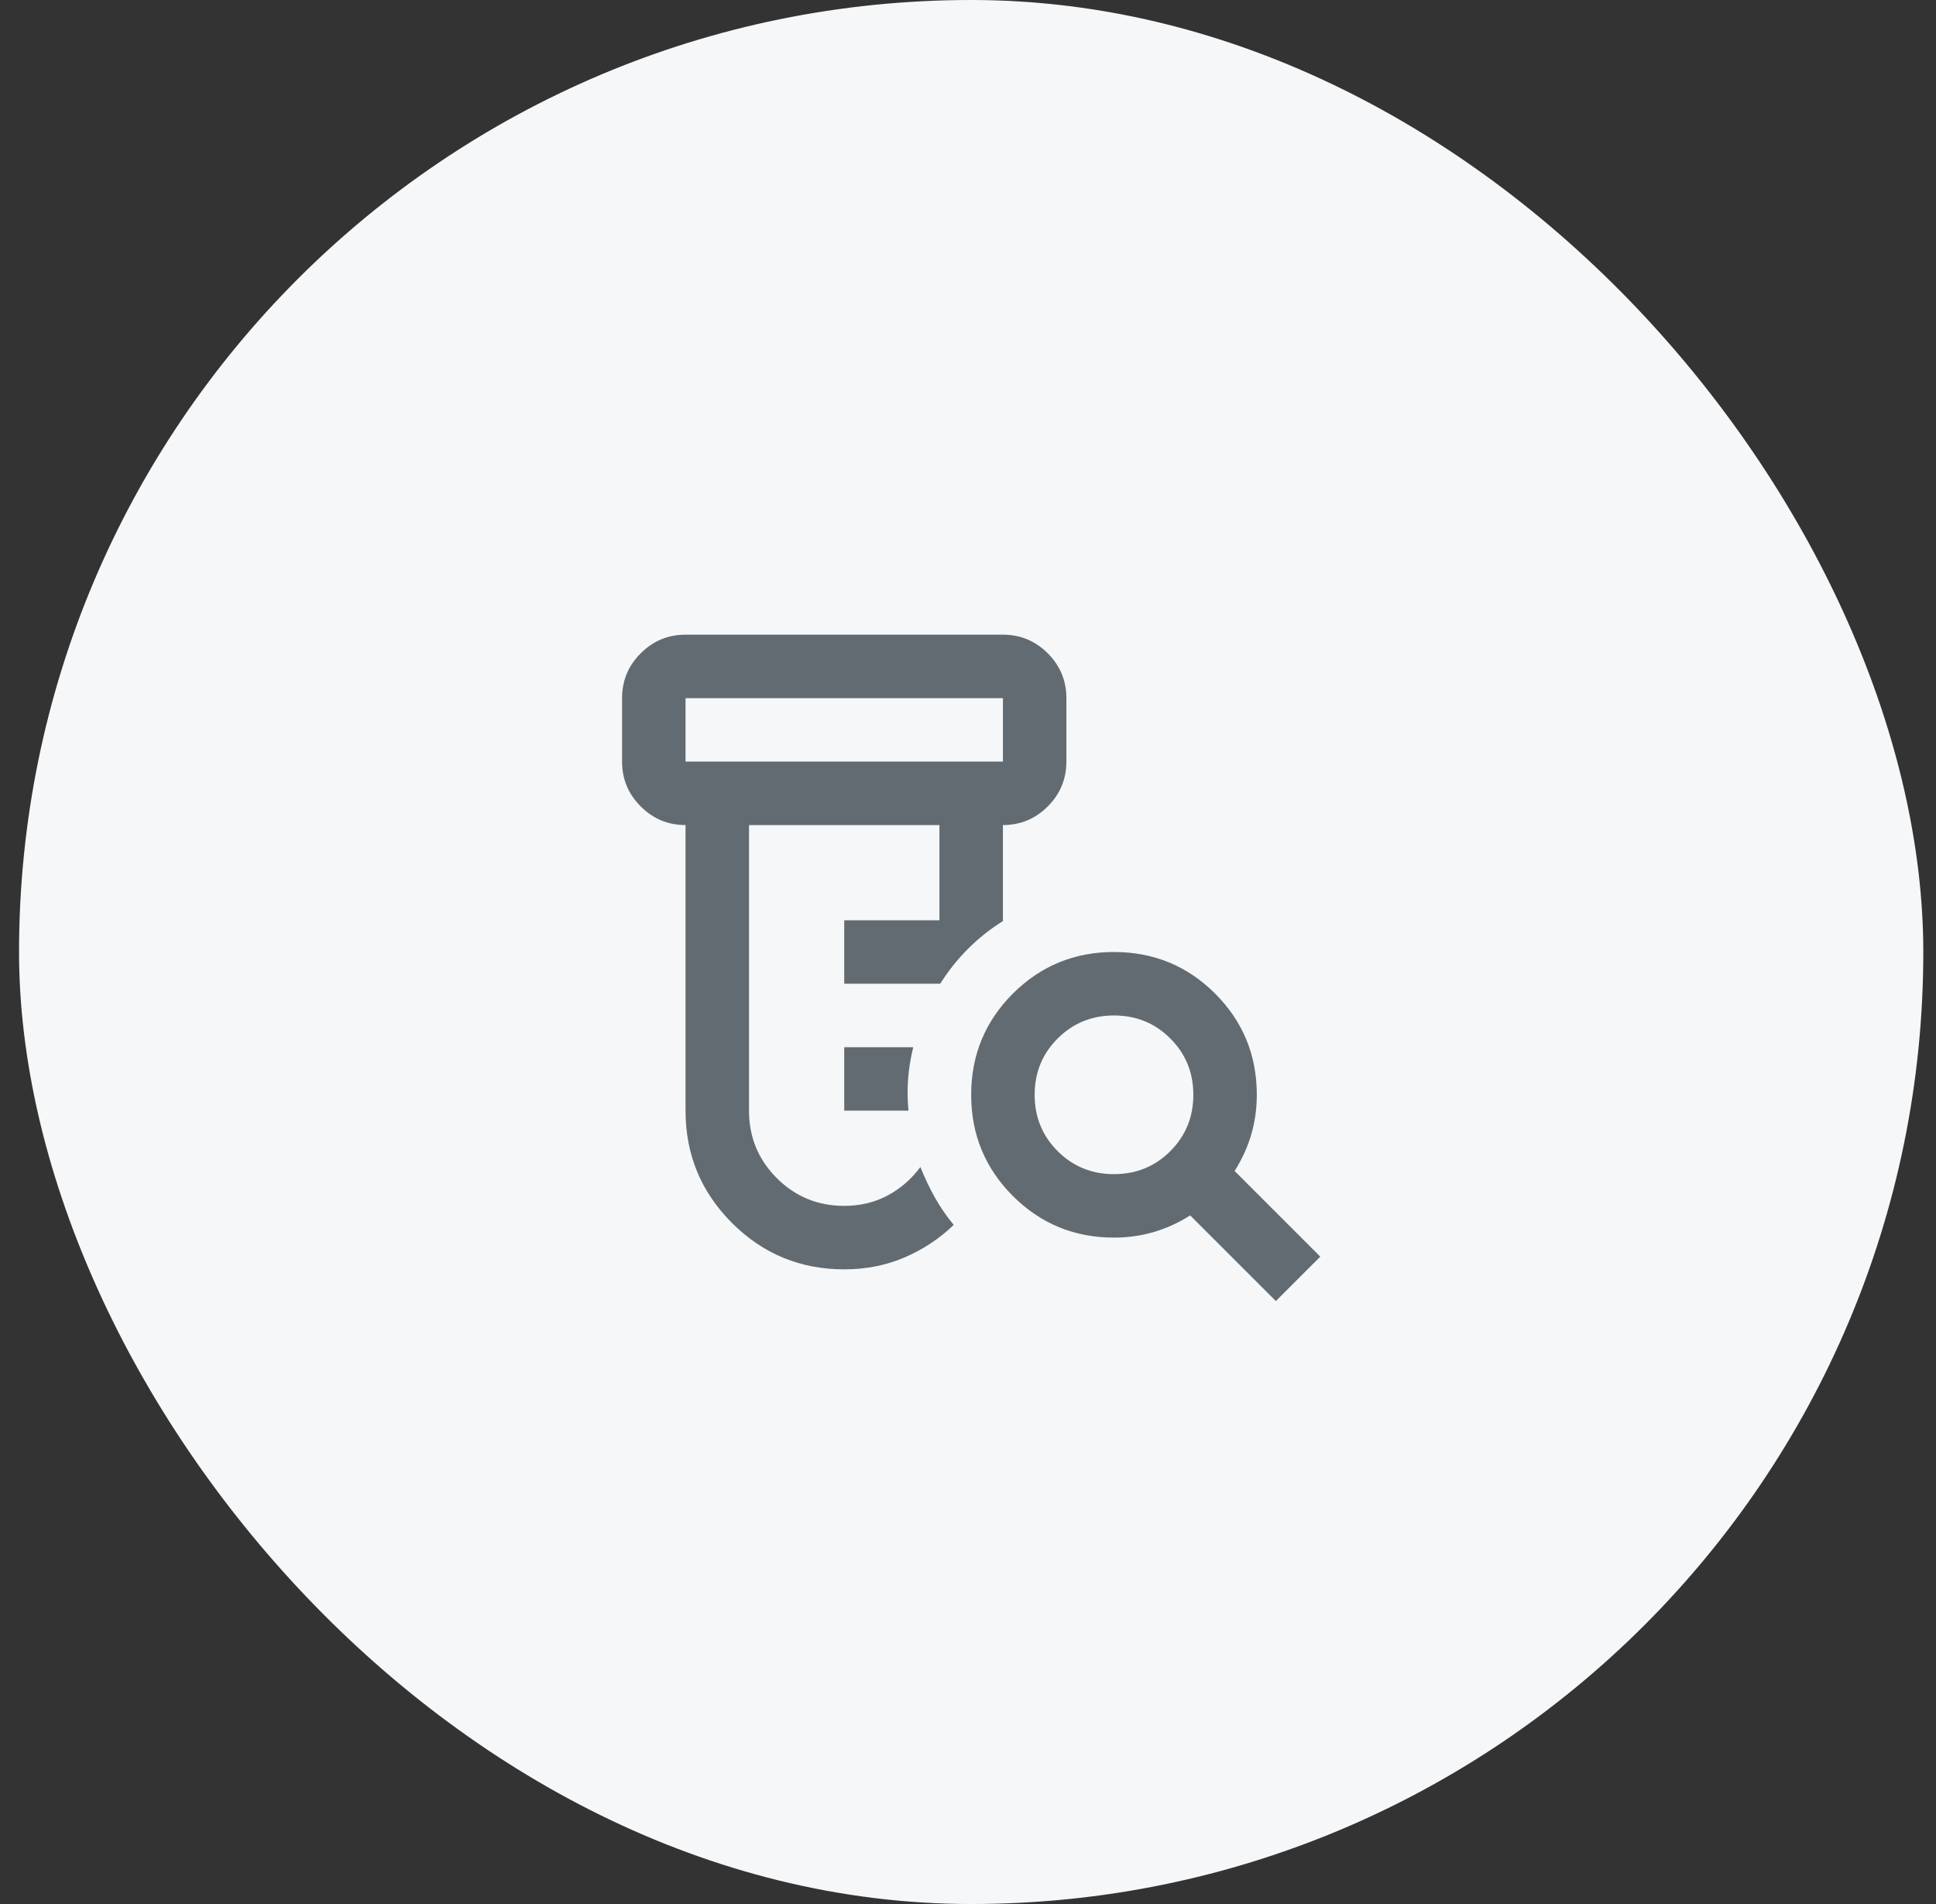
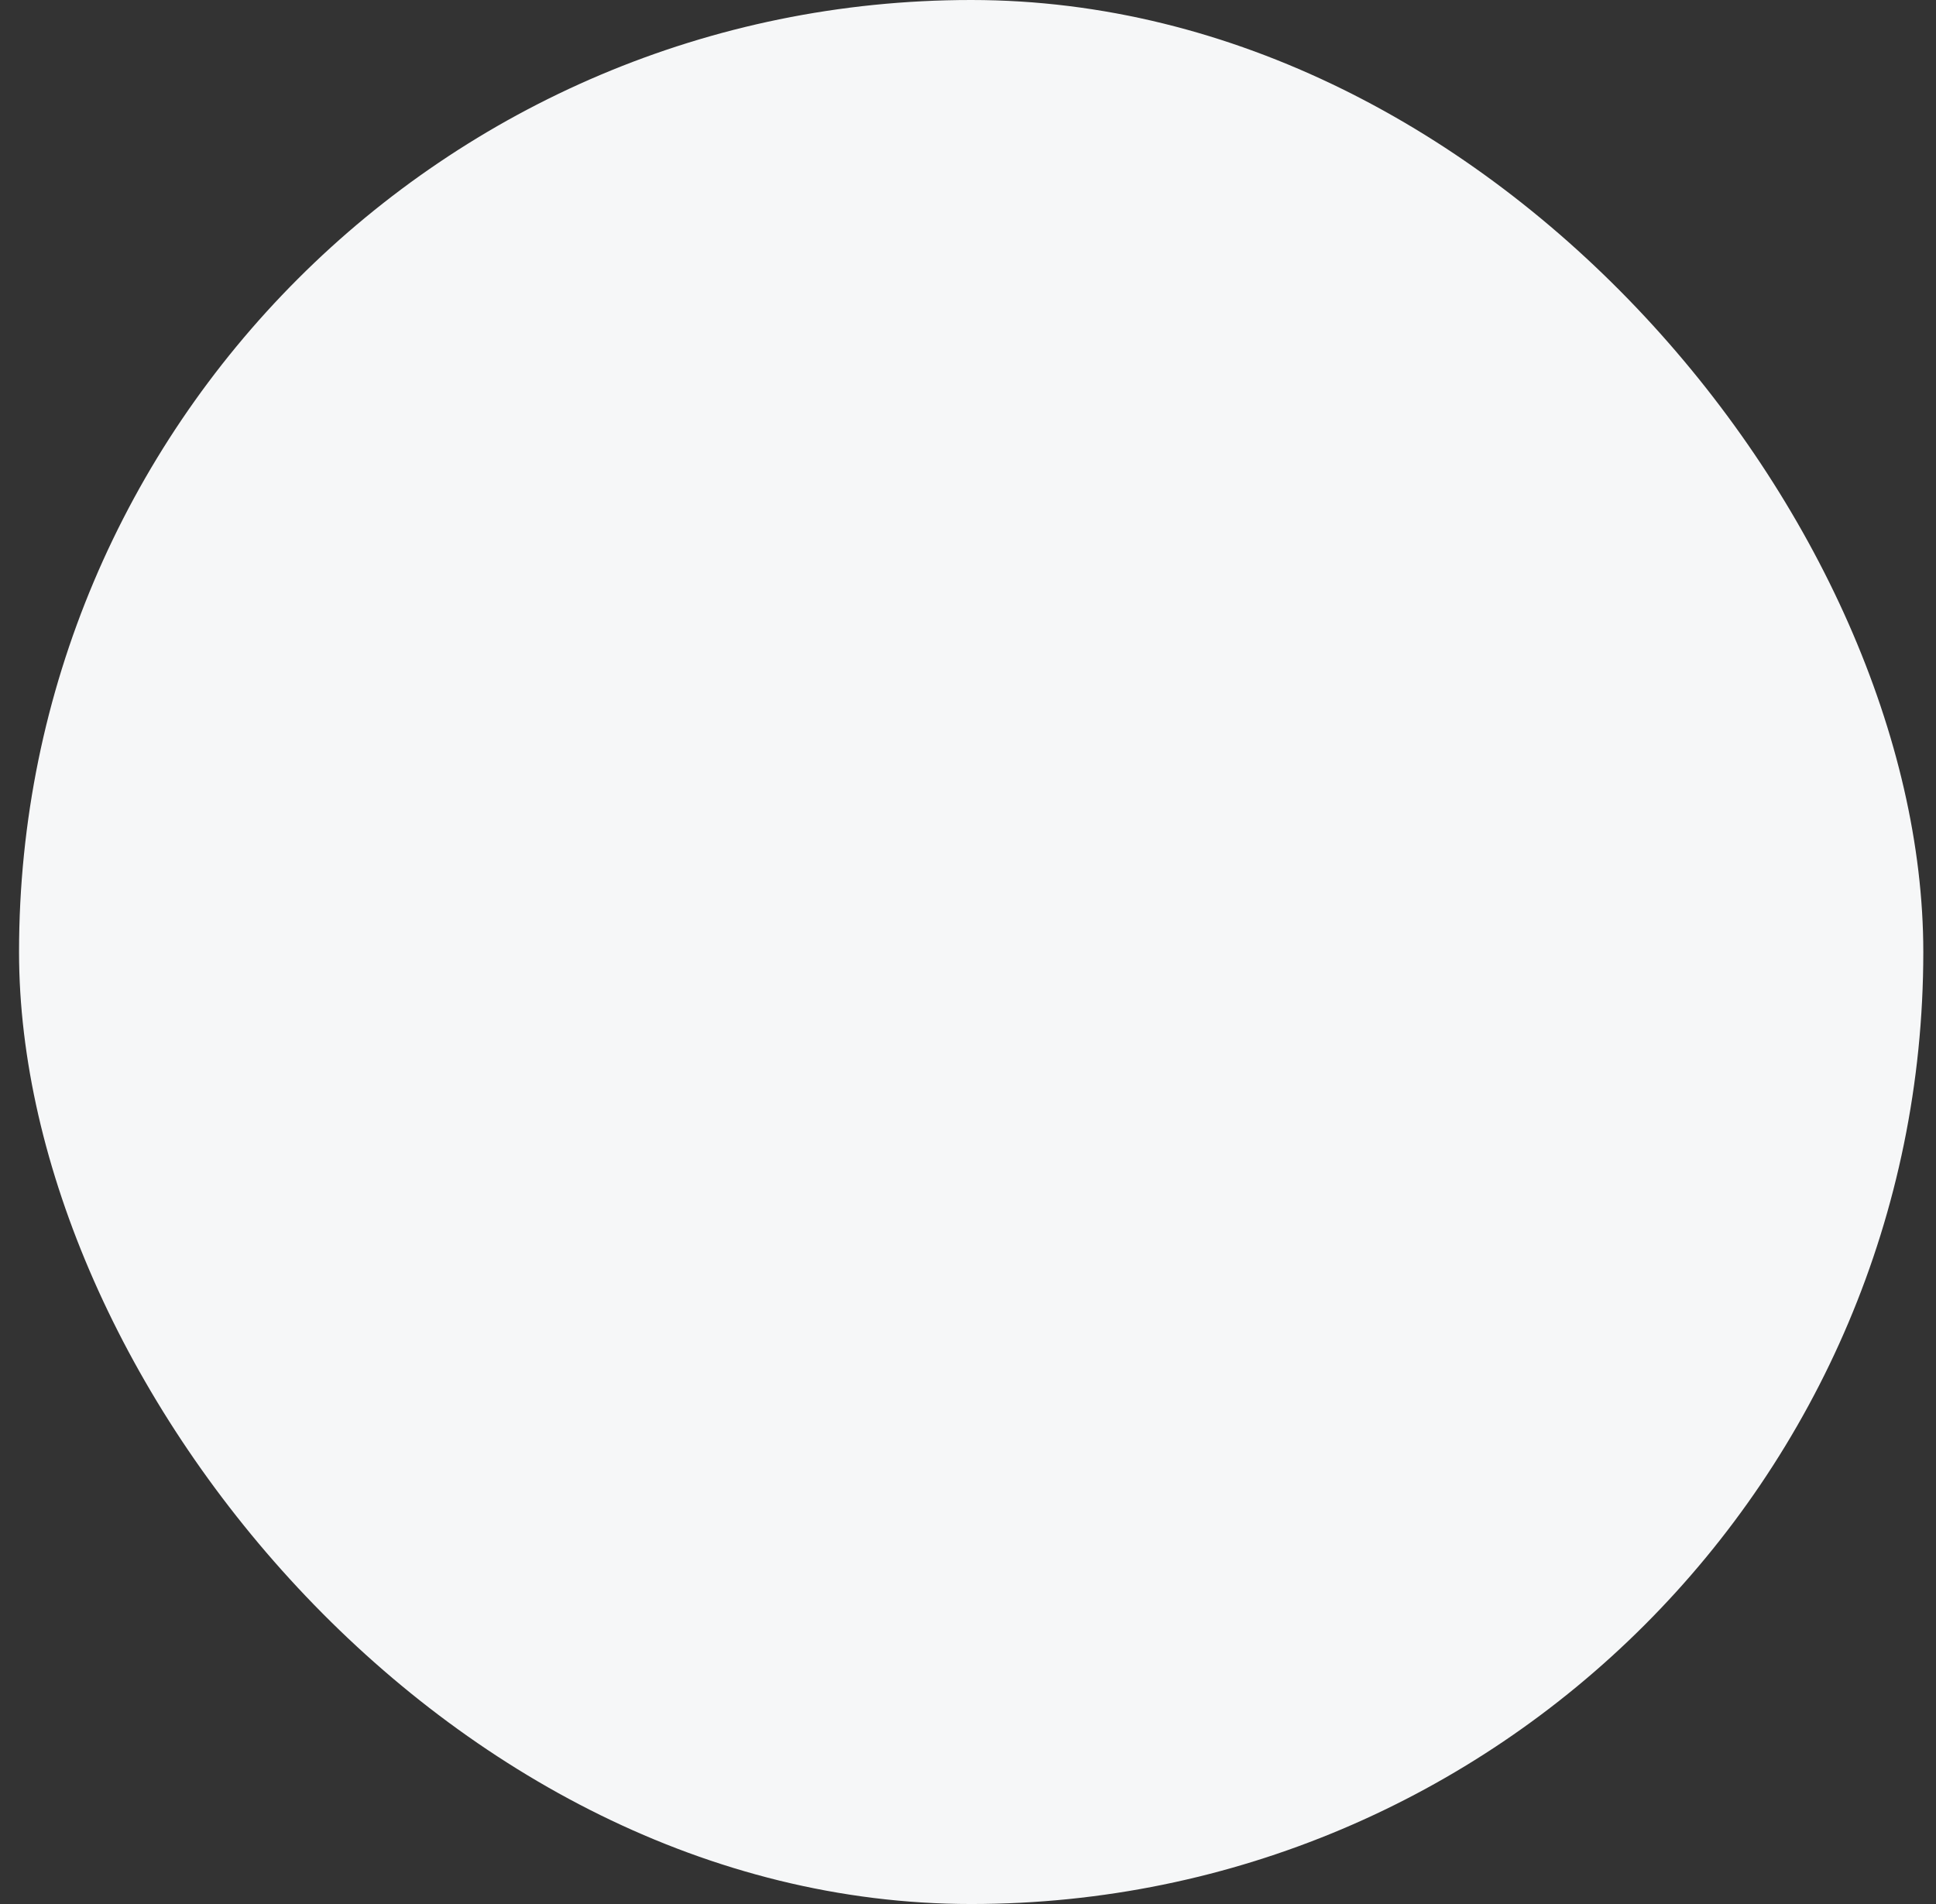
<svg xmlns="http://www.w3.org/2000/svg" width="61" height="60" viewBox="0 0 61 60" fill="none">
  <rect x="0" y="0" width="61" height="60" fill="#333333" stroke="none" />
  <rect x="0.6" width="60" height="60" rx="30" fill="#F6F7F8" />
-   <path d="M26.6 35V33H28.775C28.692 33.333 28.638 33.667 28.613 34C28.588 34.333 28.592 34.667 28.625 35H26.6ZM26.6 40C25.217 40 24.038 39.513 23.063 38.538C22.088 37.562 21.6 36.383 21.6 35V26C21.05 26 20.579 25.804 20.188 25.413C19.796 25.021 19.6 24.55 19.6 24V22C19.6 21.45 19.796 20.979 20.188 20.587C20.579 20.196 21.05 20 21.6 20H31.6C32.15 20 32.621 20.196 33.013 20.587C33.404 20.979 33.6 21.45 33.6 22V24C33.6 24.55 33.404 25.021 33.013 25.413C32.621 25.804 32.15 26 31.6 26V29.025C31.2 29.275 30.833 29.567 30.5 29.9C30.167 30.233 29.875 30.6 29.625 31H26.6V29H29.6V26H23.6V35C23.6 35.833 23.892 36.542 24.475 37.125C25.058 37.708 25.767 38 26.6 38C27.1 38 27.554 37.892 27.963 37.675C28.371 37.458 28.717 37.158 29 36.775C29.133 37.108 29.283 37.425 29.45 37.725C29.617 38.025 29.817 38.317 30.05 38.6C29.6 39.033 29.083 39.375 28.5 39.625C27.917 39.875 27.283 40 26.6 40ZM21.6 24H31.6V22H21.6V24ZM35.1 37C35.8 37 36.392 36.758 36.875 36.275C37.358 35.792 37.6 35.2 37.6 34.5C37.6 33.8 37.358 33.208 36.875 32.725C36.392 32.242 35.8 32 35.1 32C34.4 32 33.808 32.242 33.325 32.725C32.842 33.208 32.6 33.8 32.6 34.5C32.6 35.2 32.842 35.792 33.325 36.275C33.808 36.758 34.4 37 35.1 37ZM40.2 41L37.5 38.3C37.133 38.533 36.75 38.708 36.35 38.825C35.95 38.942 35.533 39 35.1 39C33.85 39 32.788 38.562 31.913 37.688C31.038 36.812 30.6 35.75 30.6 34.5C30.6 33.25 31.038 32.188 31.913 31.312C32.788 30.438 33.85 30 35.1 30C36.35 30 37.413 30.438 38.288 31.312C39.163 32.188 39.6 33.25 39.6 34.5C39.6 34.933 39.542 35.35 39.425 35.75C39.308 36.15 39.133 36.533 38.9 36.9L41.6 39.6L40.2 41Z" fill="#626B71" />
</svg>